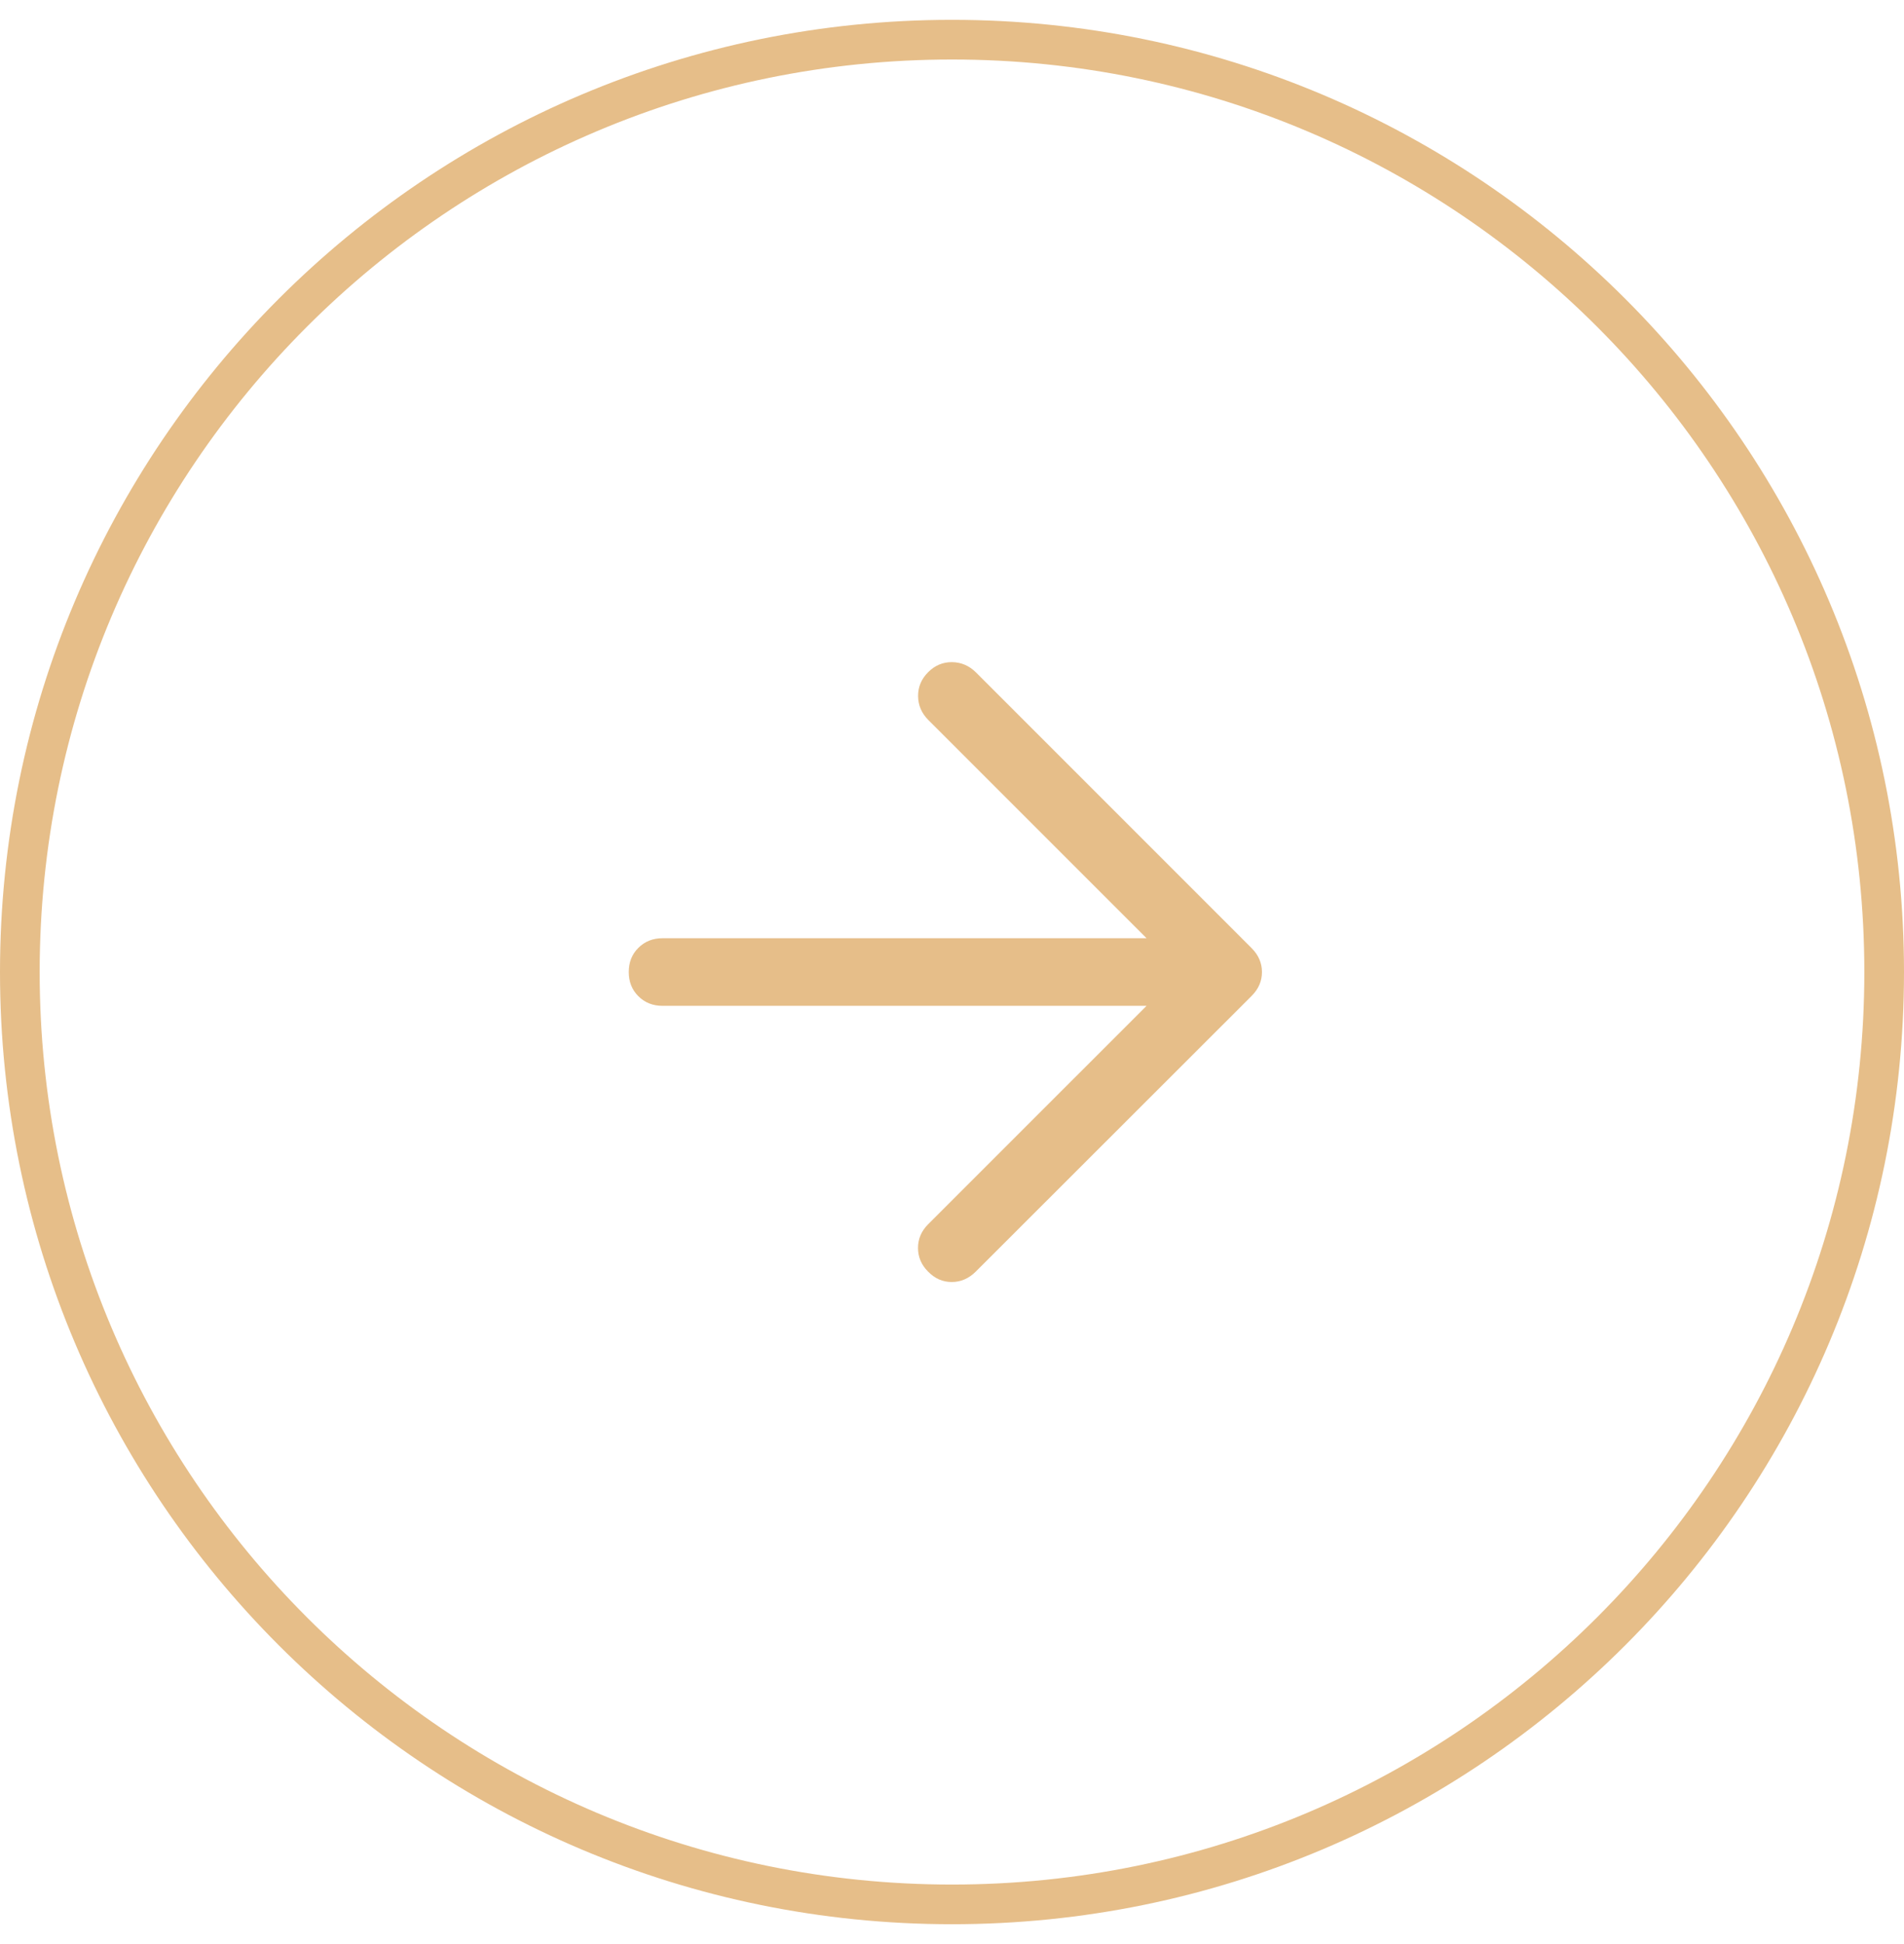
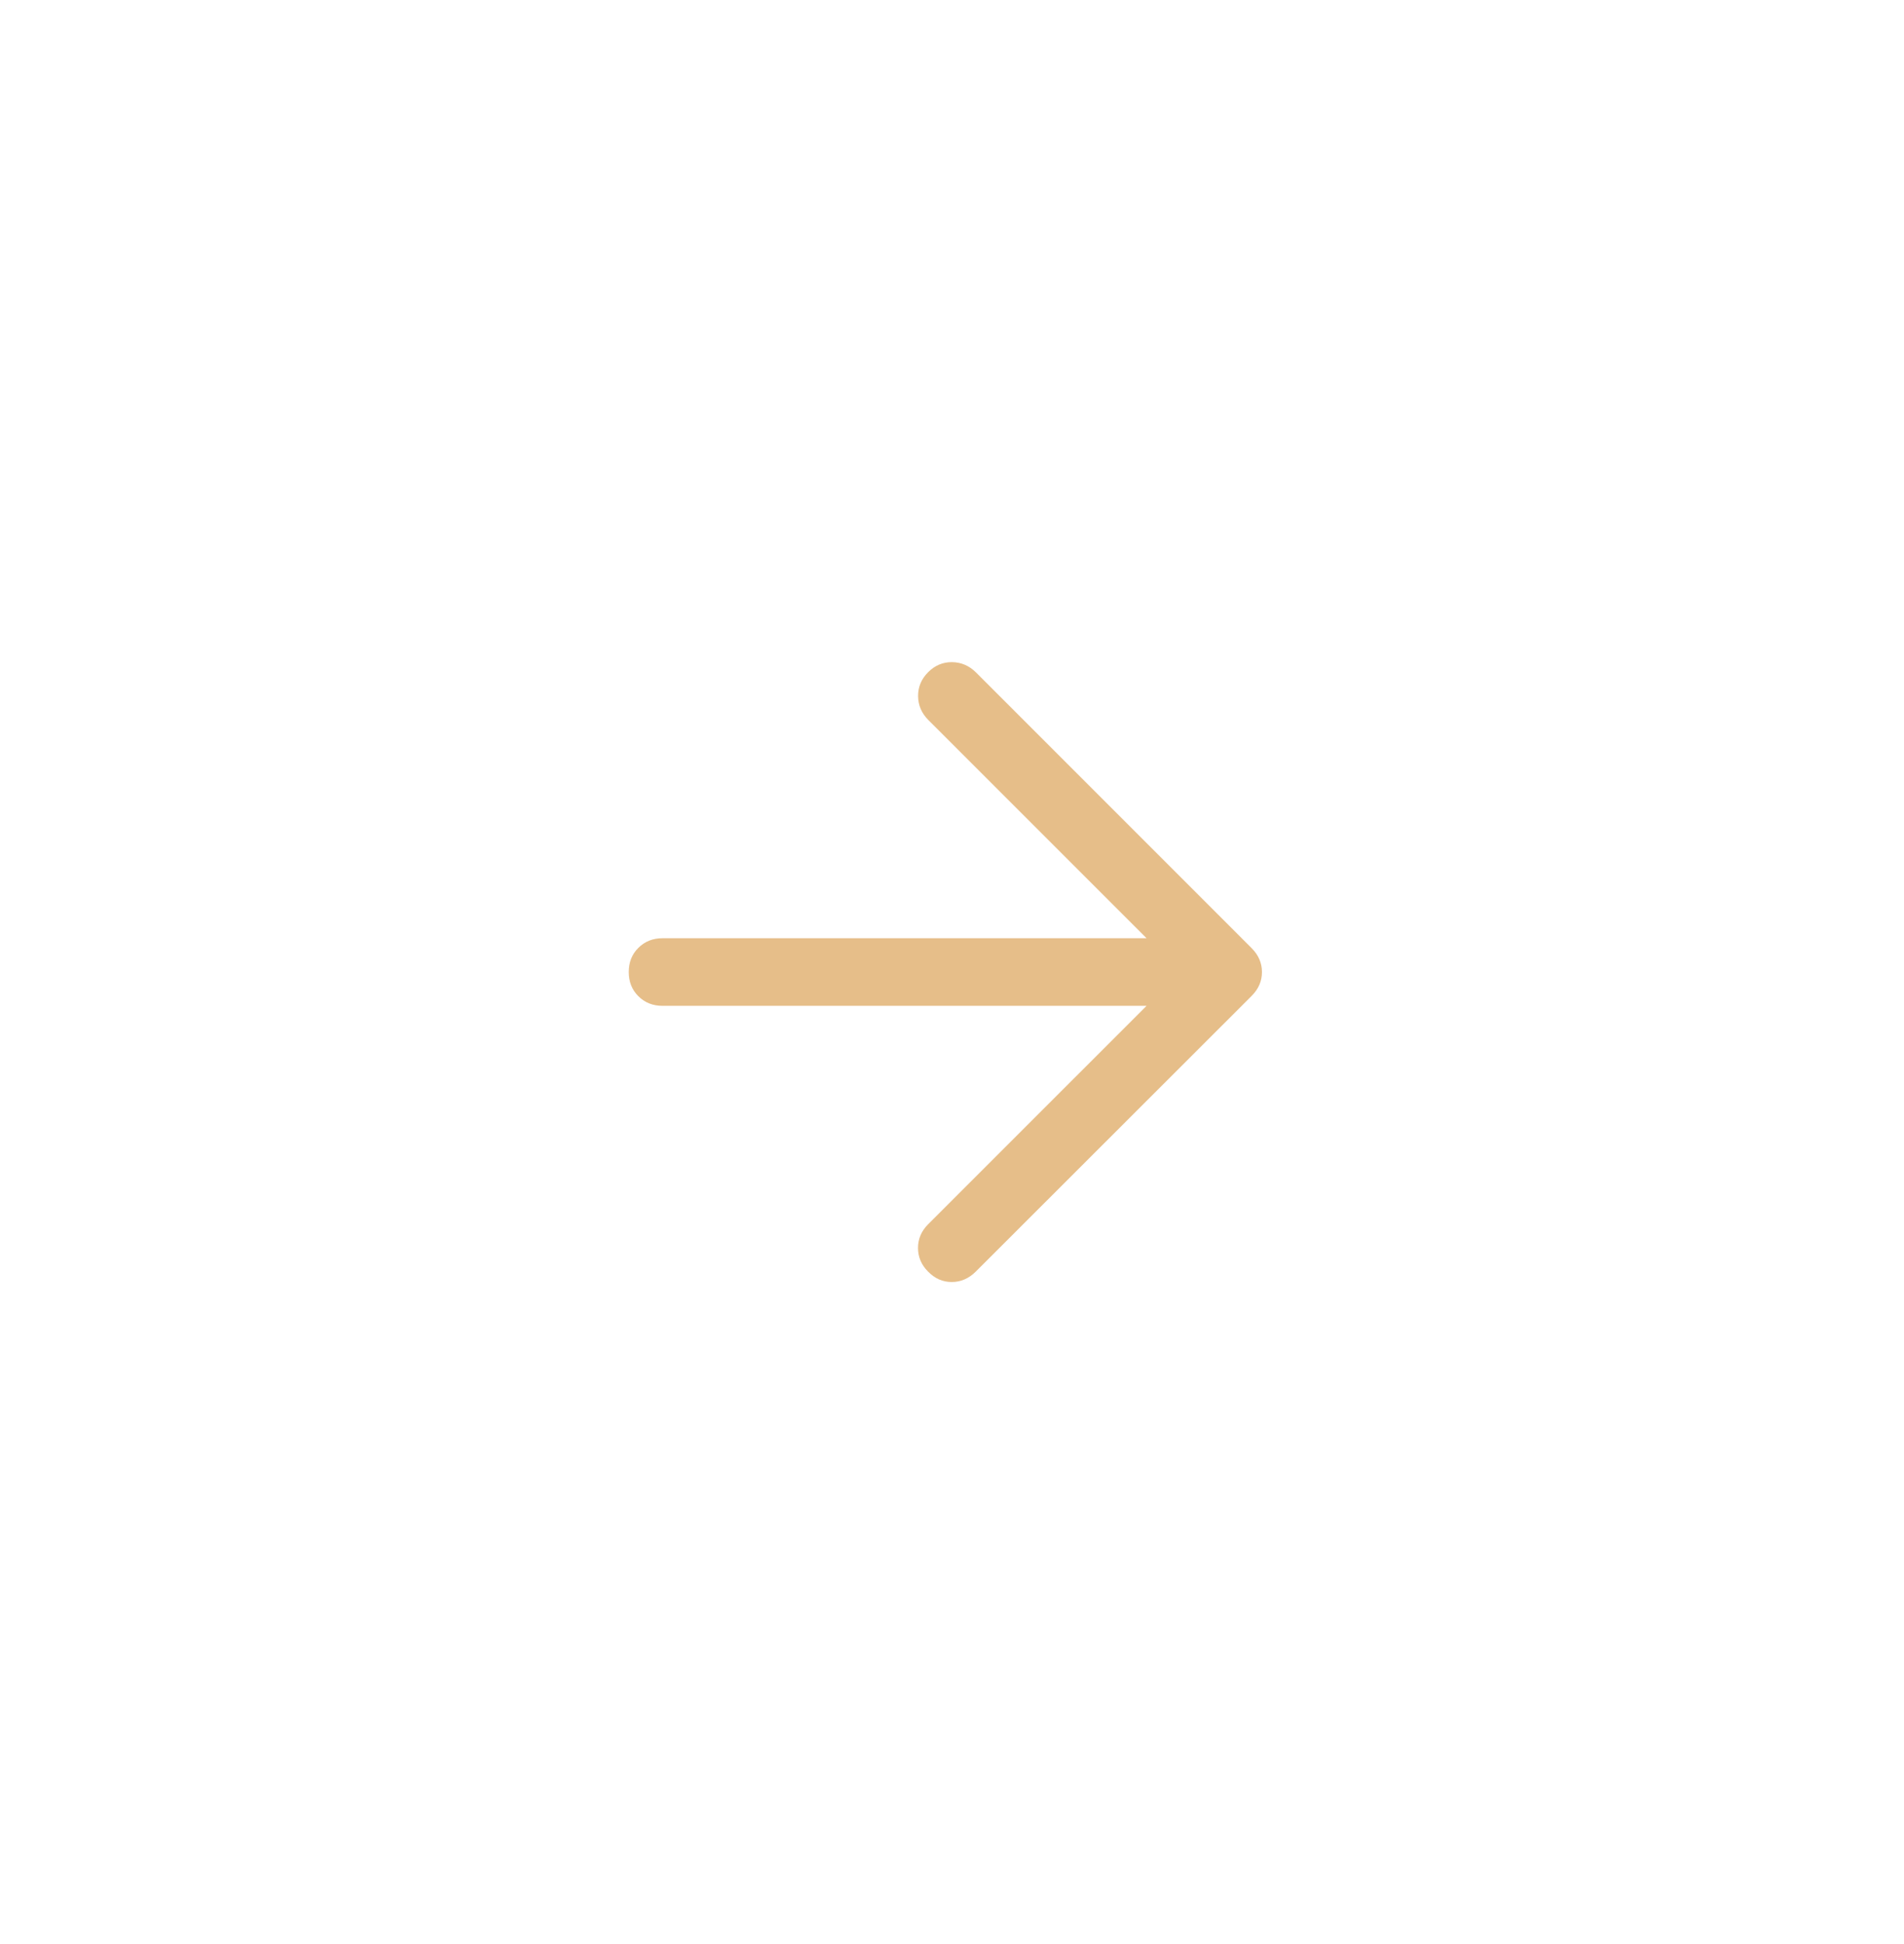
<svg xmlns="http://www.w3.org/2000/svg" width="48" height="49" viewBox="0 0 48 49" fill="none">
-   <path d="M24 1C36.979 1 47.5 11.521 47.5 24.5C47.5 37.479 36.979 48 24 48C11.021 48 0.5 37.479 0.5 24.5C0.5 11.521 11.021 1 24 1Z" stroke="#E6BE89" />
  <path d="M28.905 25.352H16.702C16.458 25.352 16.255 25.271 16.093 25.109C15.931 24.948 15.851 24.744 15.851 24.5C15.851 24.256 15.931 24.052 16.093 23.891C16.255 23.729 16.458 23.648 16.702 23.648H28.905L23.403 18.147C23.233 17.977 23.147 17.776 23.145 17.546C23.143 17.315 23.227 17.115 23.397 16.944C23.567 16.772 23.768 16.688 23.999 16.689C24.23 16.692 24.431 16.777 24.603 16.947L31.553 23.897C31.644 23.989 31.71 24.085 31.751 24.184C31.793 24.284 31.814 24.389 31.814 24.501C31.814 24.612 31.793 24.718 31.751 24.817C31.71 24.916 31.644 25.011 31.553 25.103L24.597 32.053C24.421 32.227 24.22 32.313 23.993 32.313C23.766 32.313 23.567 32.226 23.397 32.051C23.227 31.881 23.143 31.682 23.143 31.455C23.143 31.228 23.227 31.029 23.397 30.859L28.905 25.352Z" fill="#E6BE89" />
</svg>